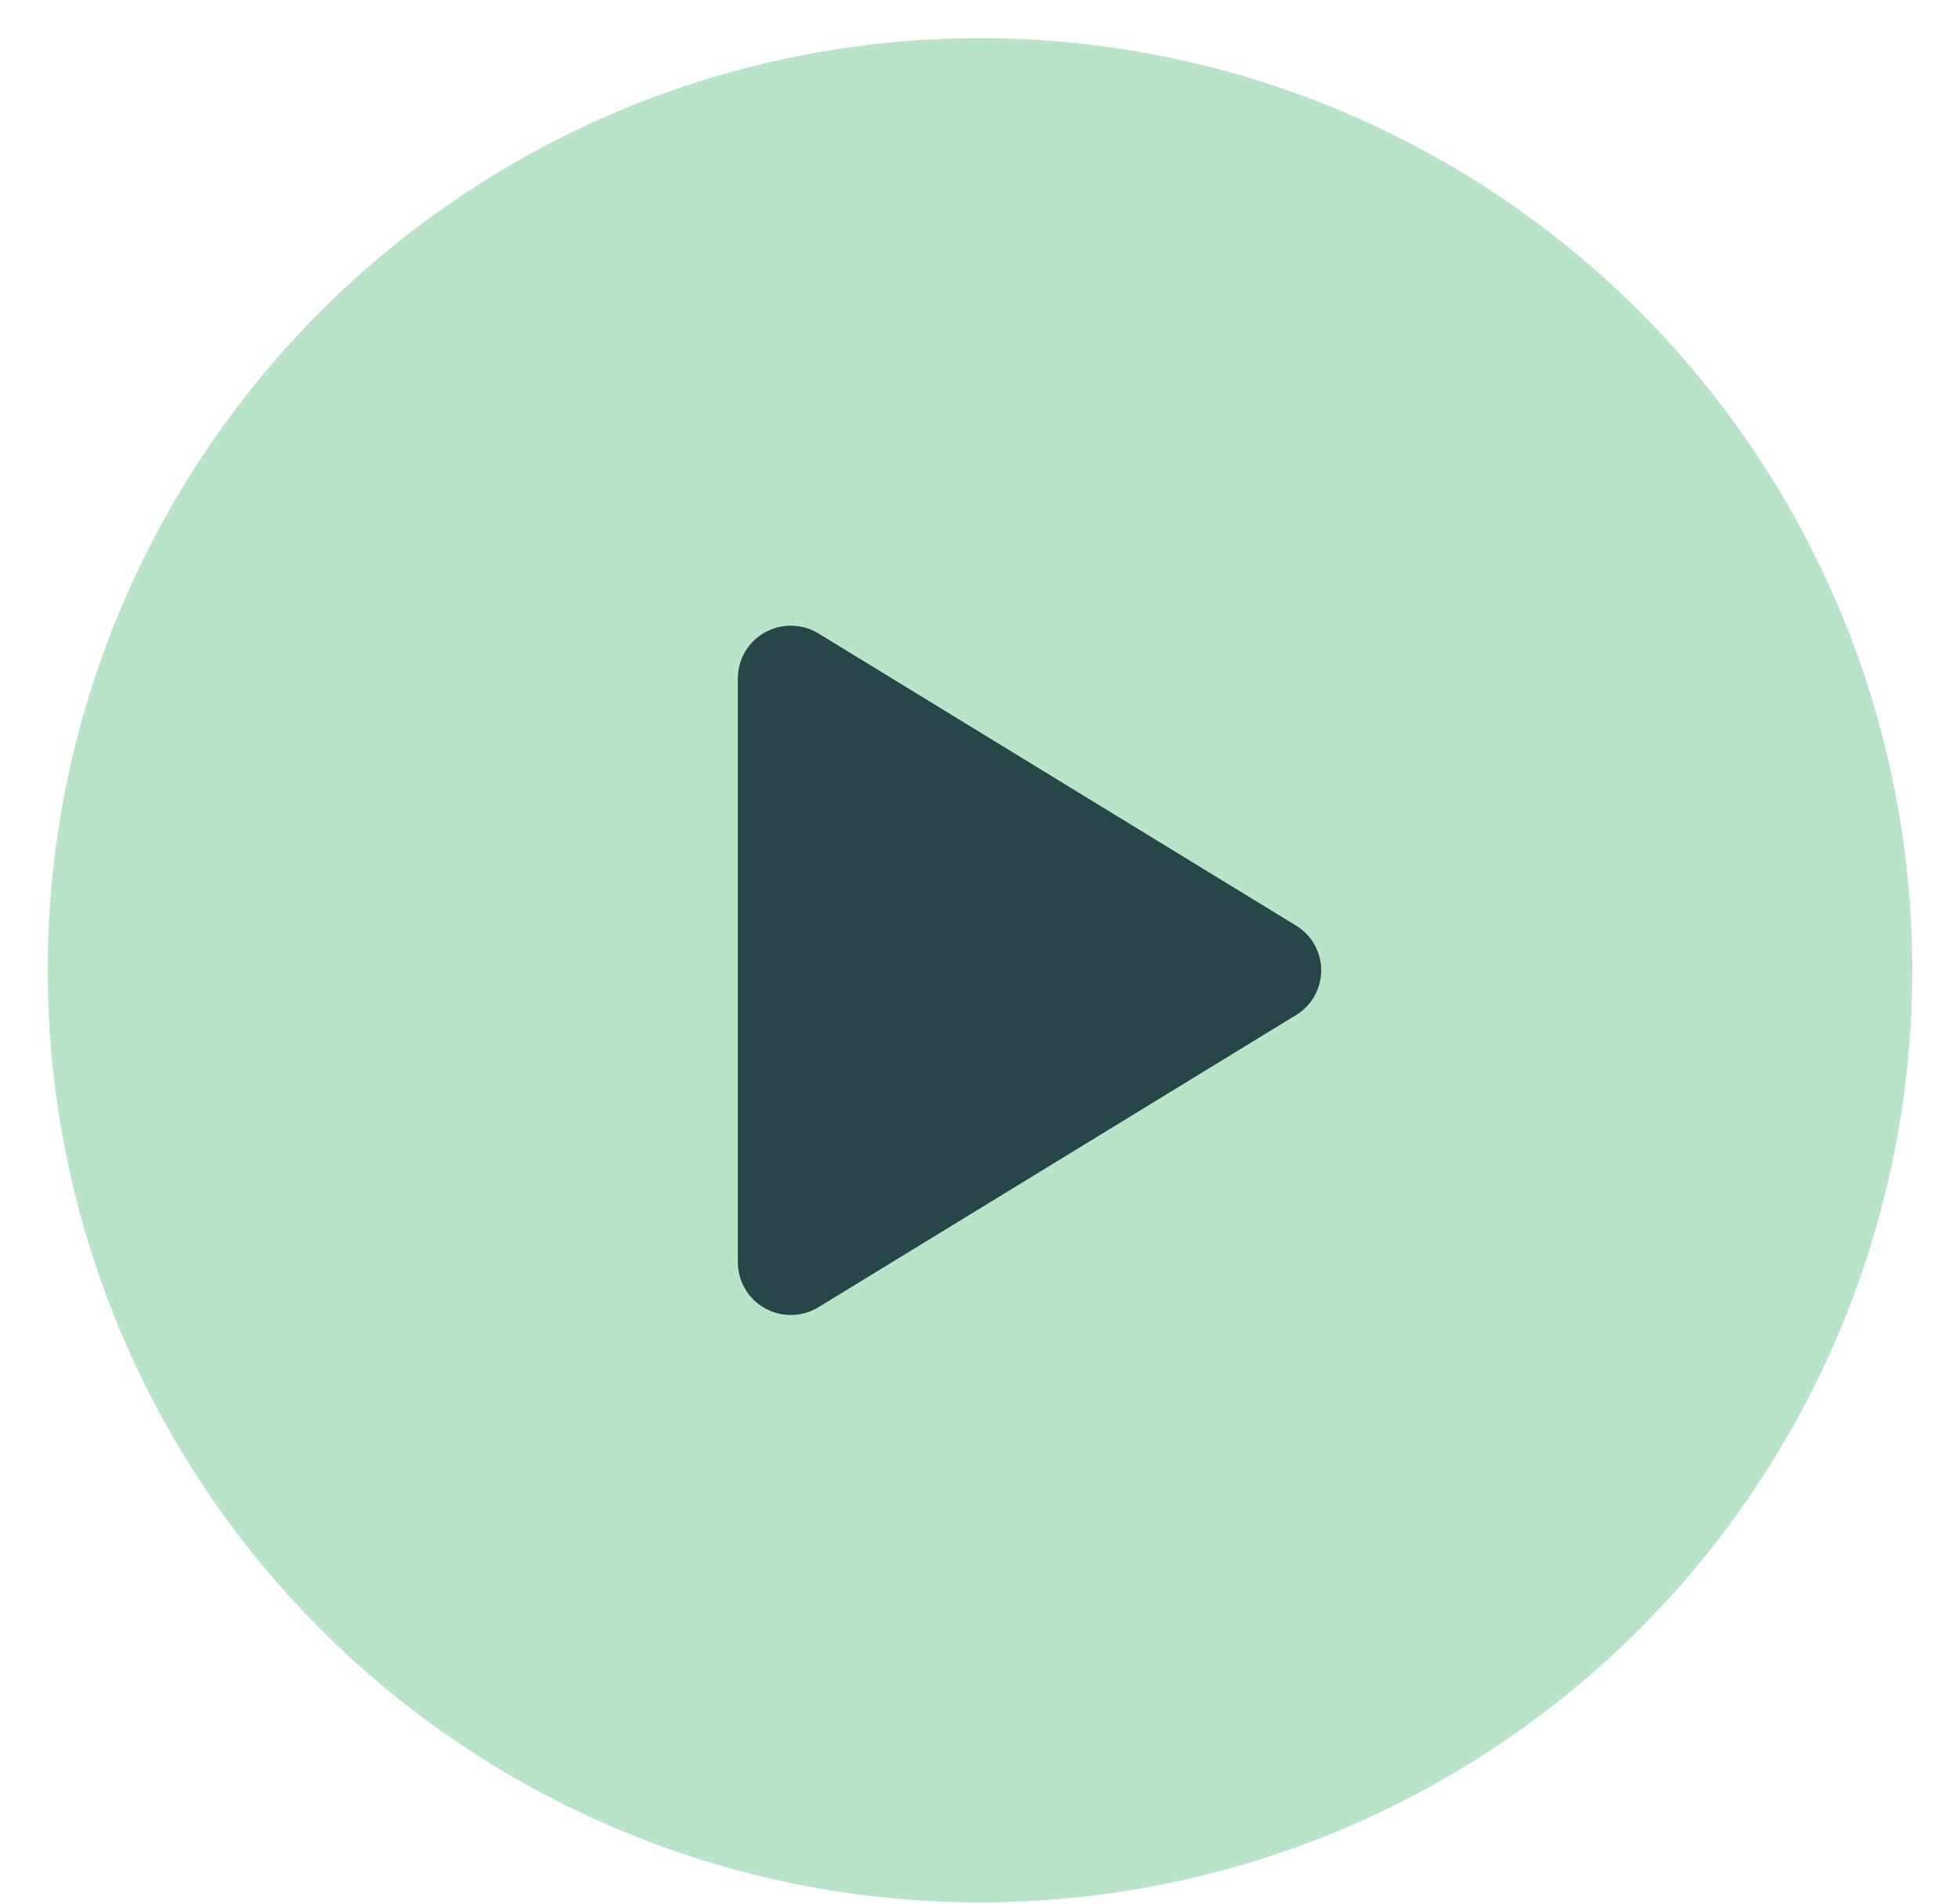
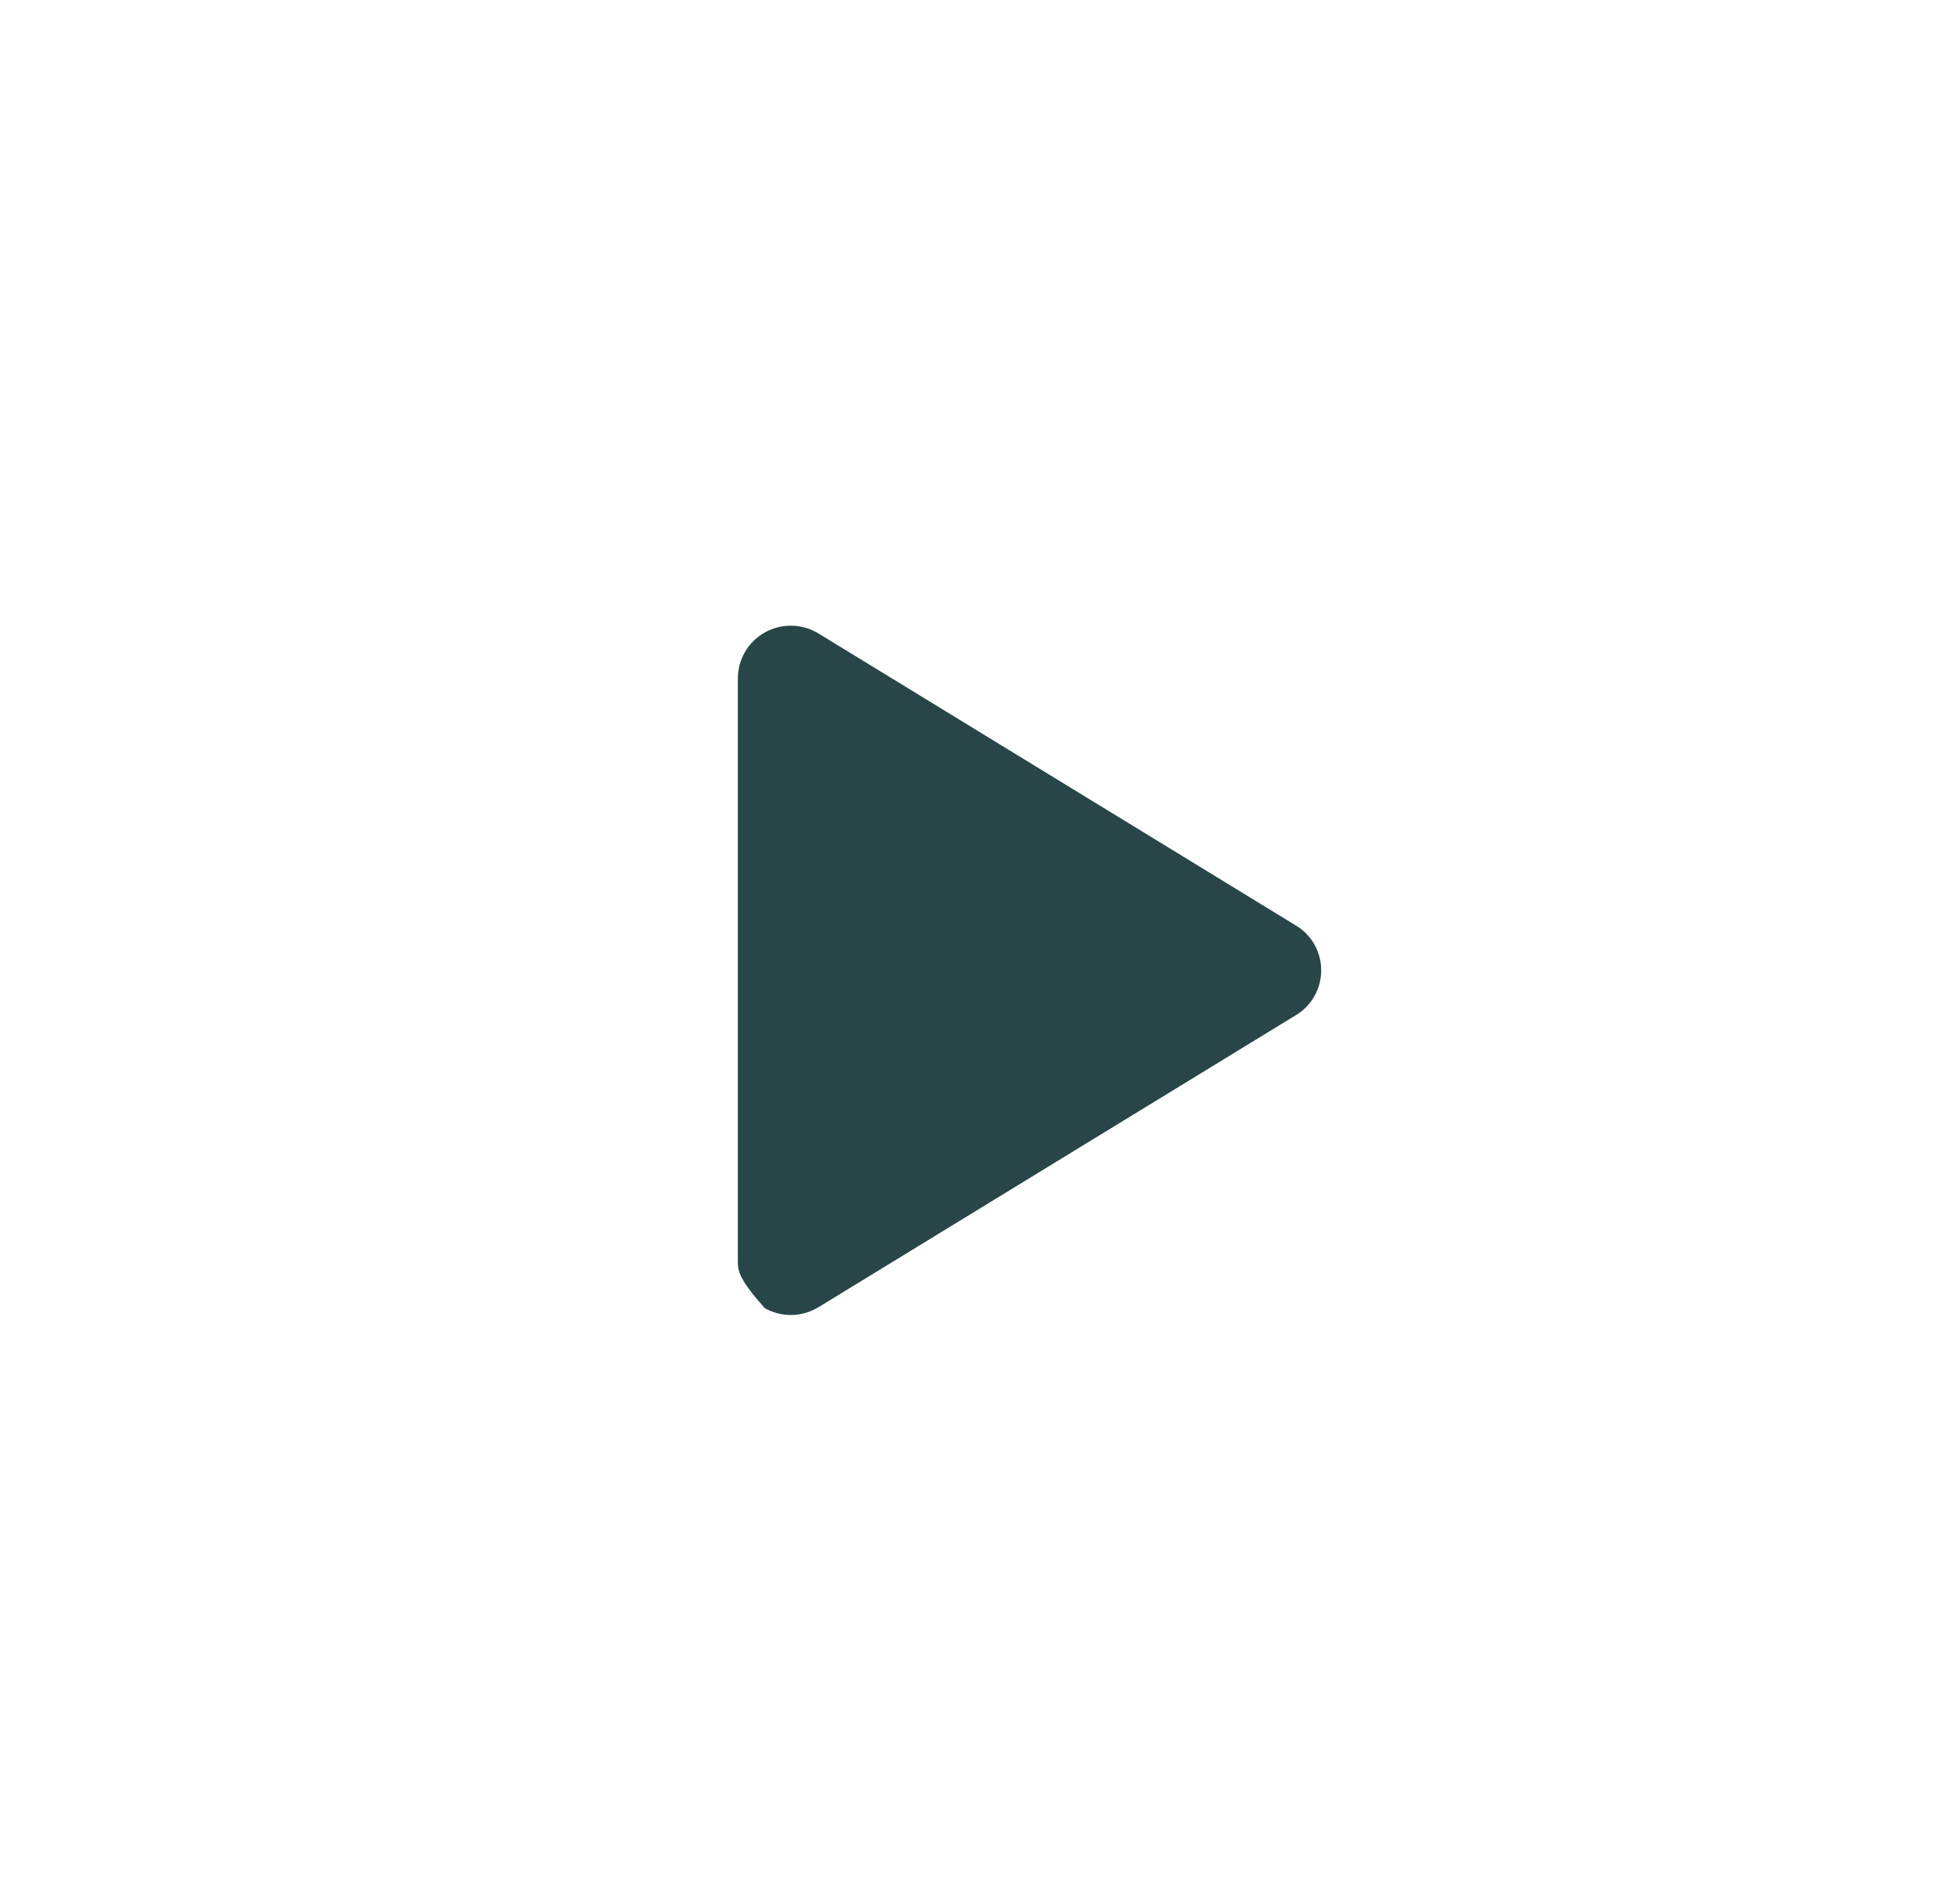
<svg xmlns="http://www.w3.org/2000/svg" width="35" height="34" viewBox="0 0 35 34" fill="none">
-   <circle cx="17.5" cy="17.33" r="16.648" fill="#B9E4C9" />
-   <path d="M23.593 17.33C23.593 17.491 23.552 17.649 23.473 17.789C23.395 17.93 23.281 18.047 23.143 18.13L14.616 23.347C14.472 23.435 14.307 23.483 14.139 23.486C13.97 23.489 13.804 23.447 13.657 23.364C13.511 23.283 13.39 23.164 13.306 23.021C13.221 22.877 13.177 22.713 13.176 22.546V12.114C13.177 11.948 13.221 11.784 13.306 11.64C13.39 11.496 13.511 11.378 13.657 11.296C13.804 11.214 13.97 11.172 14.139 11.175C14.307 11.178 14.472 11.226 14.616 11.314L23.143 16.531C23.281 16.614 23.395 16.731 23.473 16.871C23.552 17.012 23.593 17.17 23.593 17.33Z" fill="#284648" />
+   <path d="M23.593 17.33C23.593 17.491 23.552 17.649 23.473 17.789C23.395 17.93 23.281 18.047 23.143 18.13L14.616 23.347C14.472 23.435 14.307 23.483 14.139 23.486C13.97 23.489 13.804 23.447 13.657 23.364C13.221 22.877 13.177 22.713 13.176 22.546V12.114C13.177 11.948 13.221 11.784 13.306 11.64C13.39 11.496 13.511 11.378 13.657 11.296C13.804 11.214 13.97 11.172 14.139 11.175C14.307 11.178 14.472 11.226 14.616 11.314L23.143 16.531C23.281 16.614 23.395 16.731 23.473 16.871C23.552 17.012 23.593 17.17 23.593 17.33Z" fill="#284648" />
</svg>